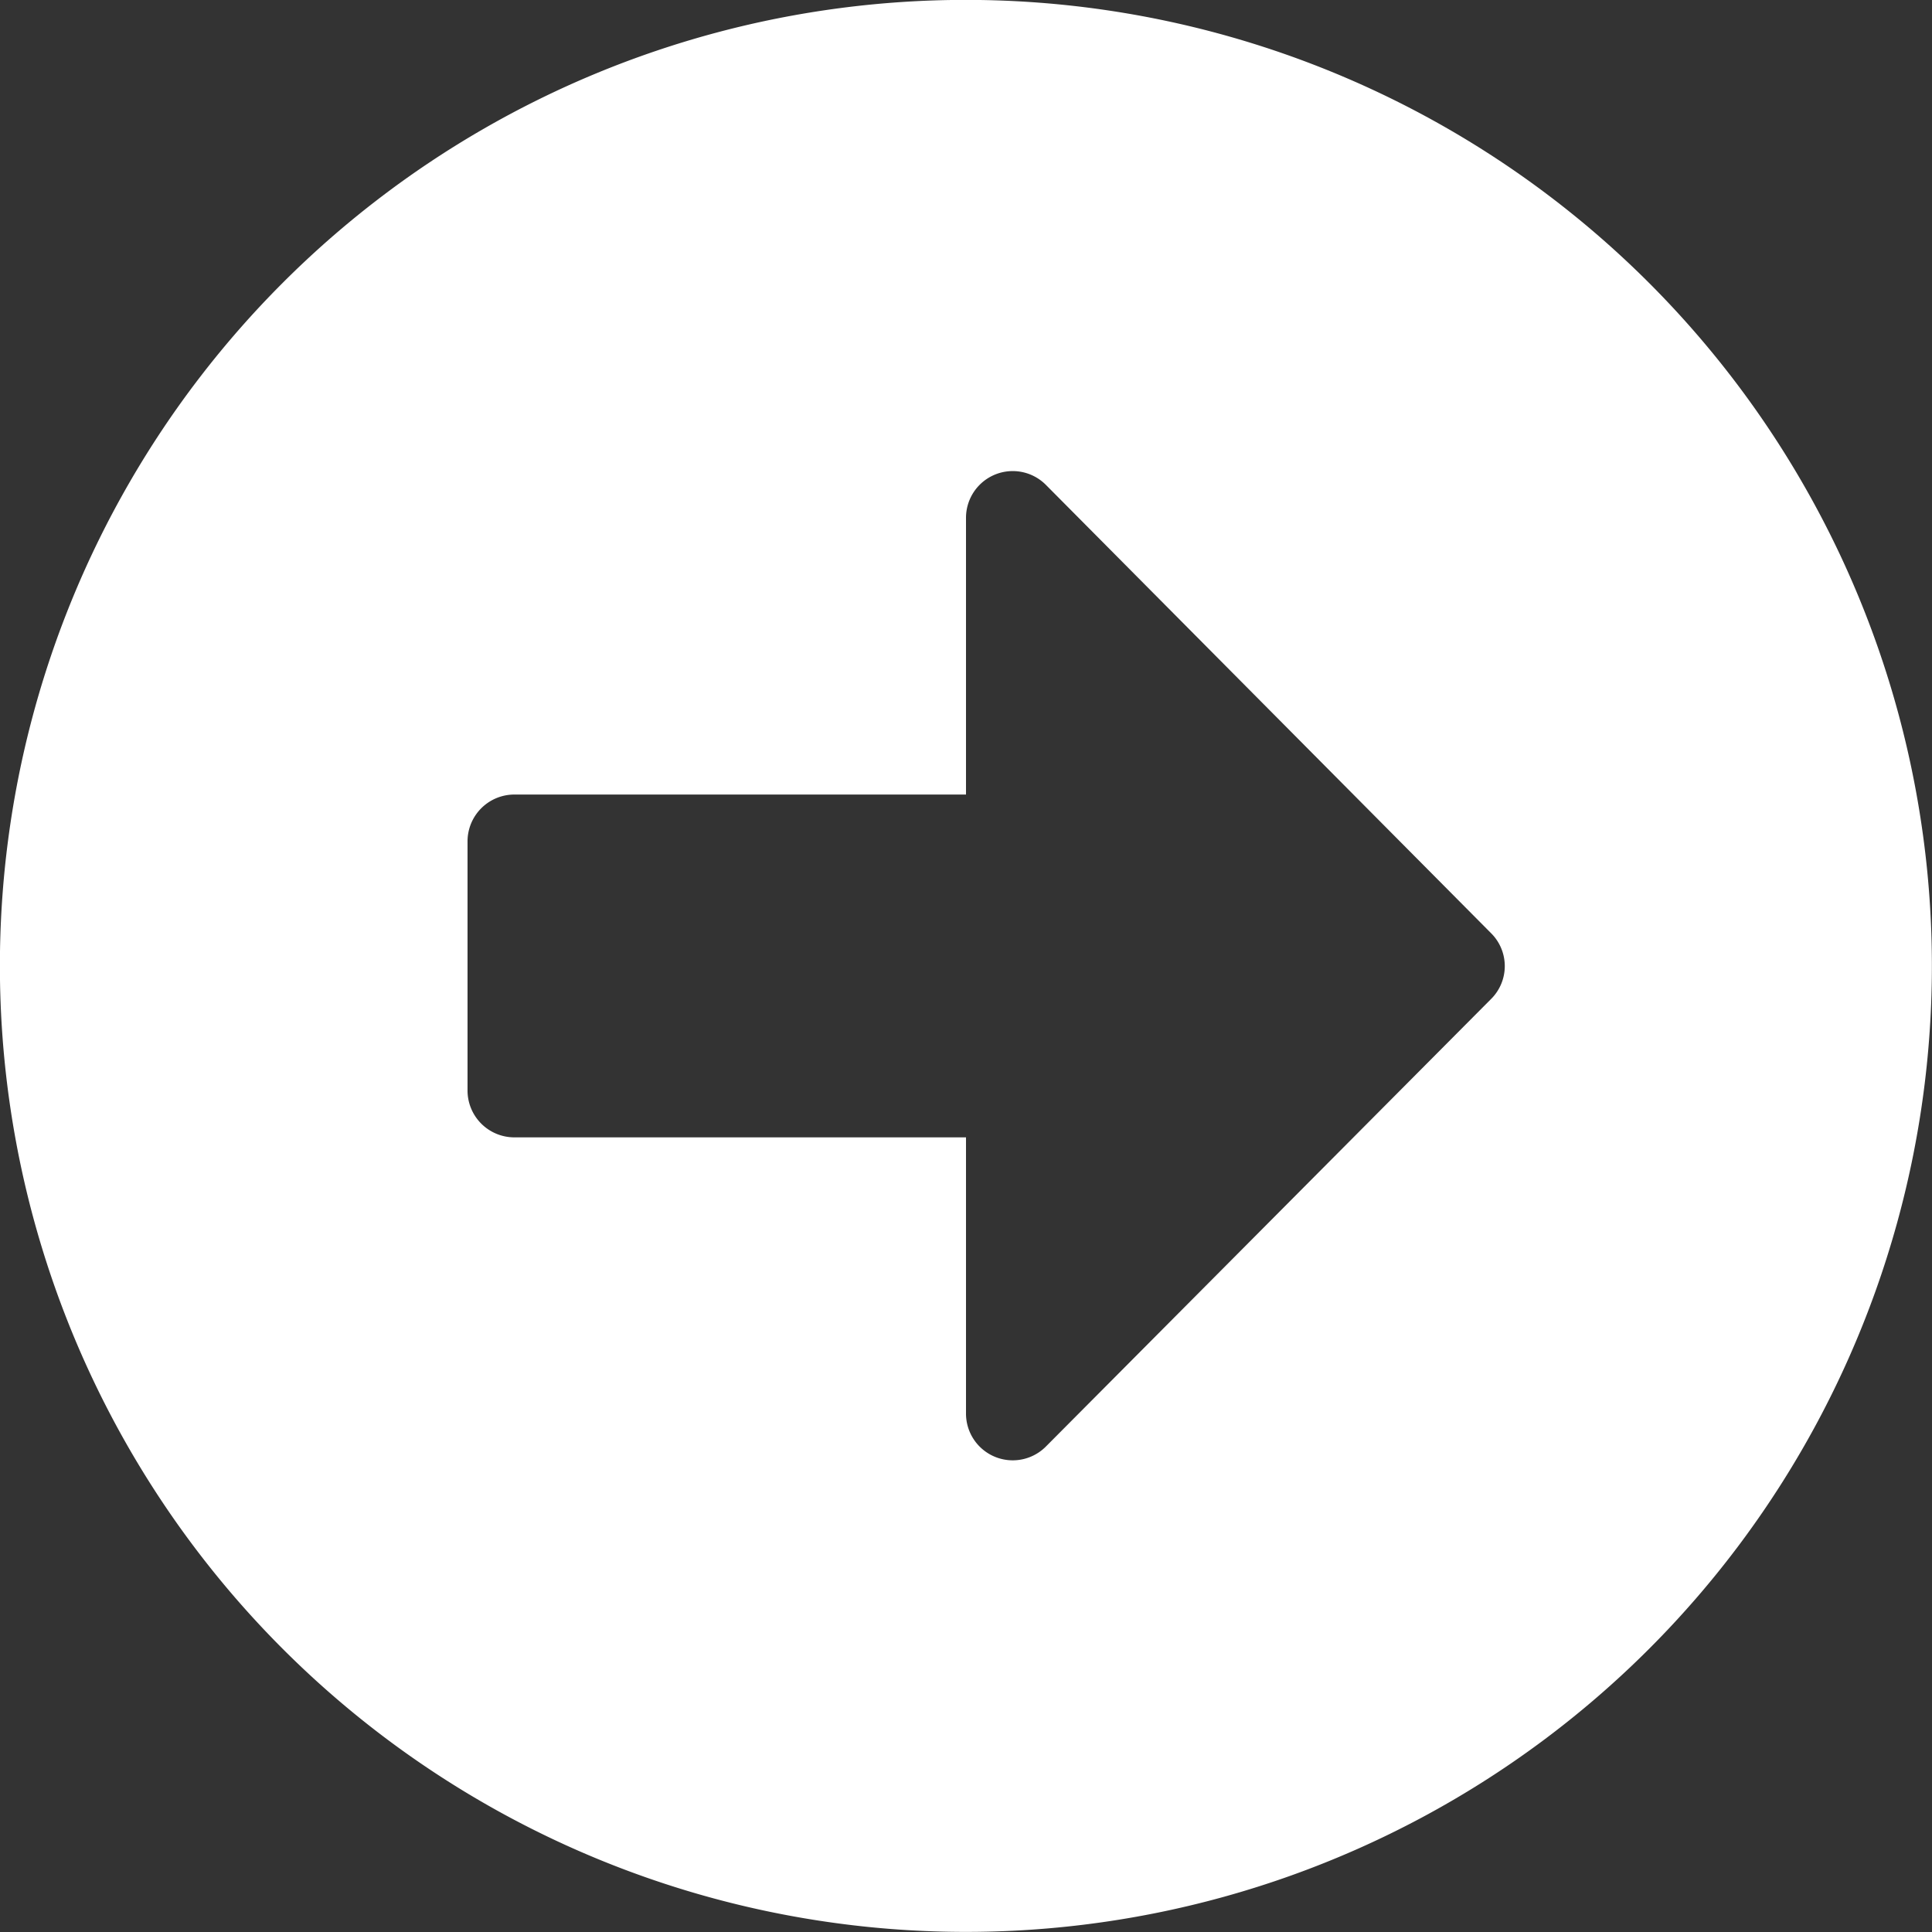
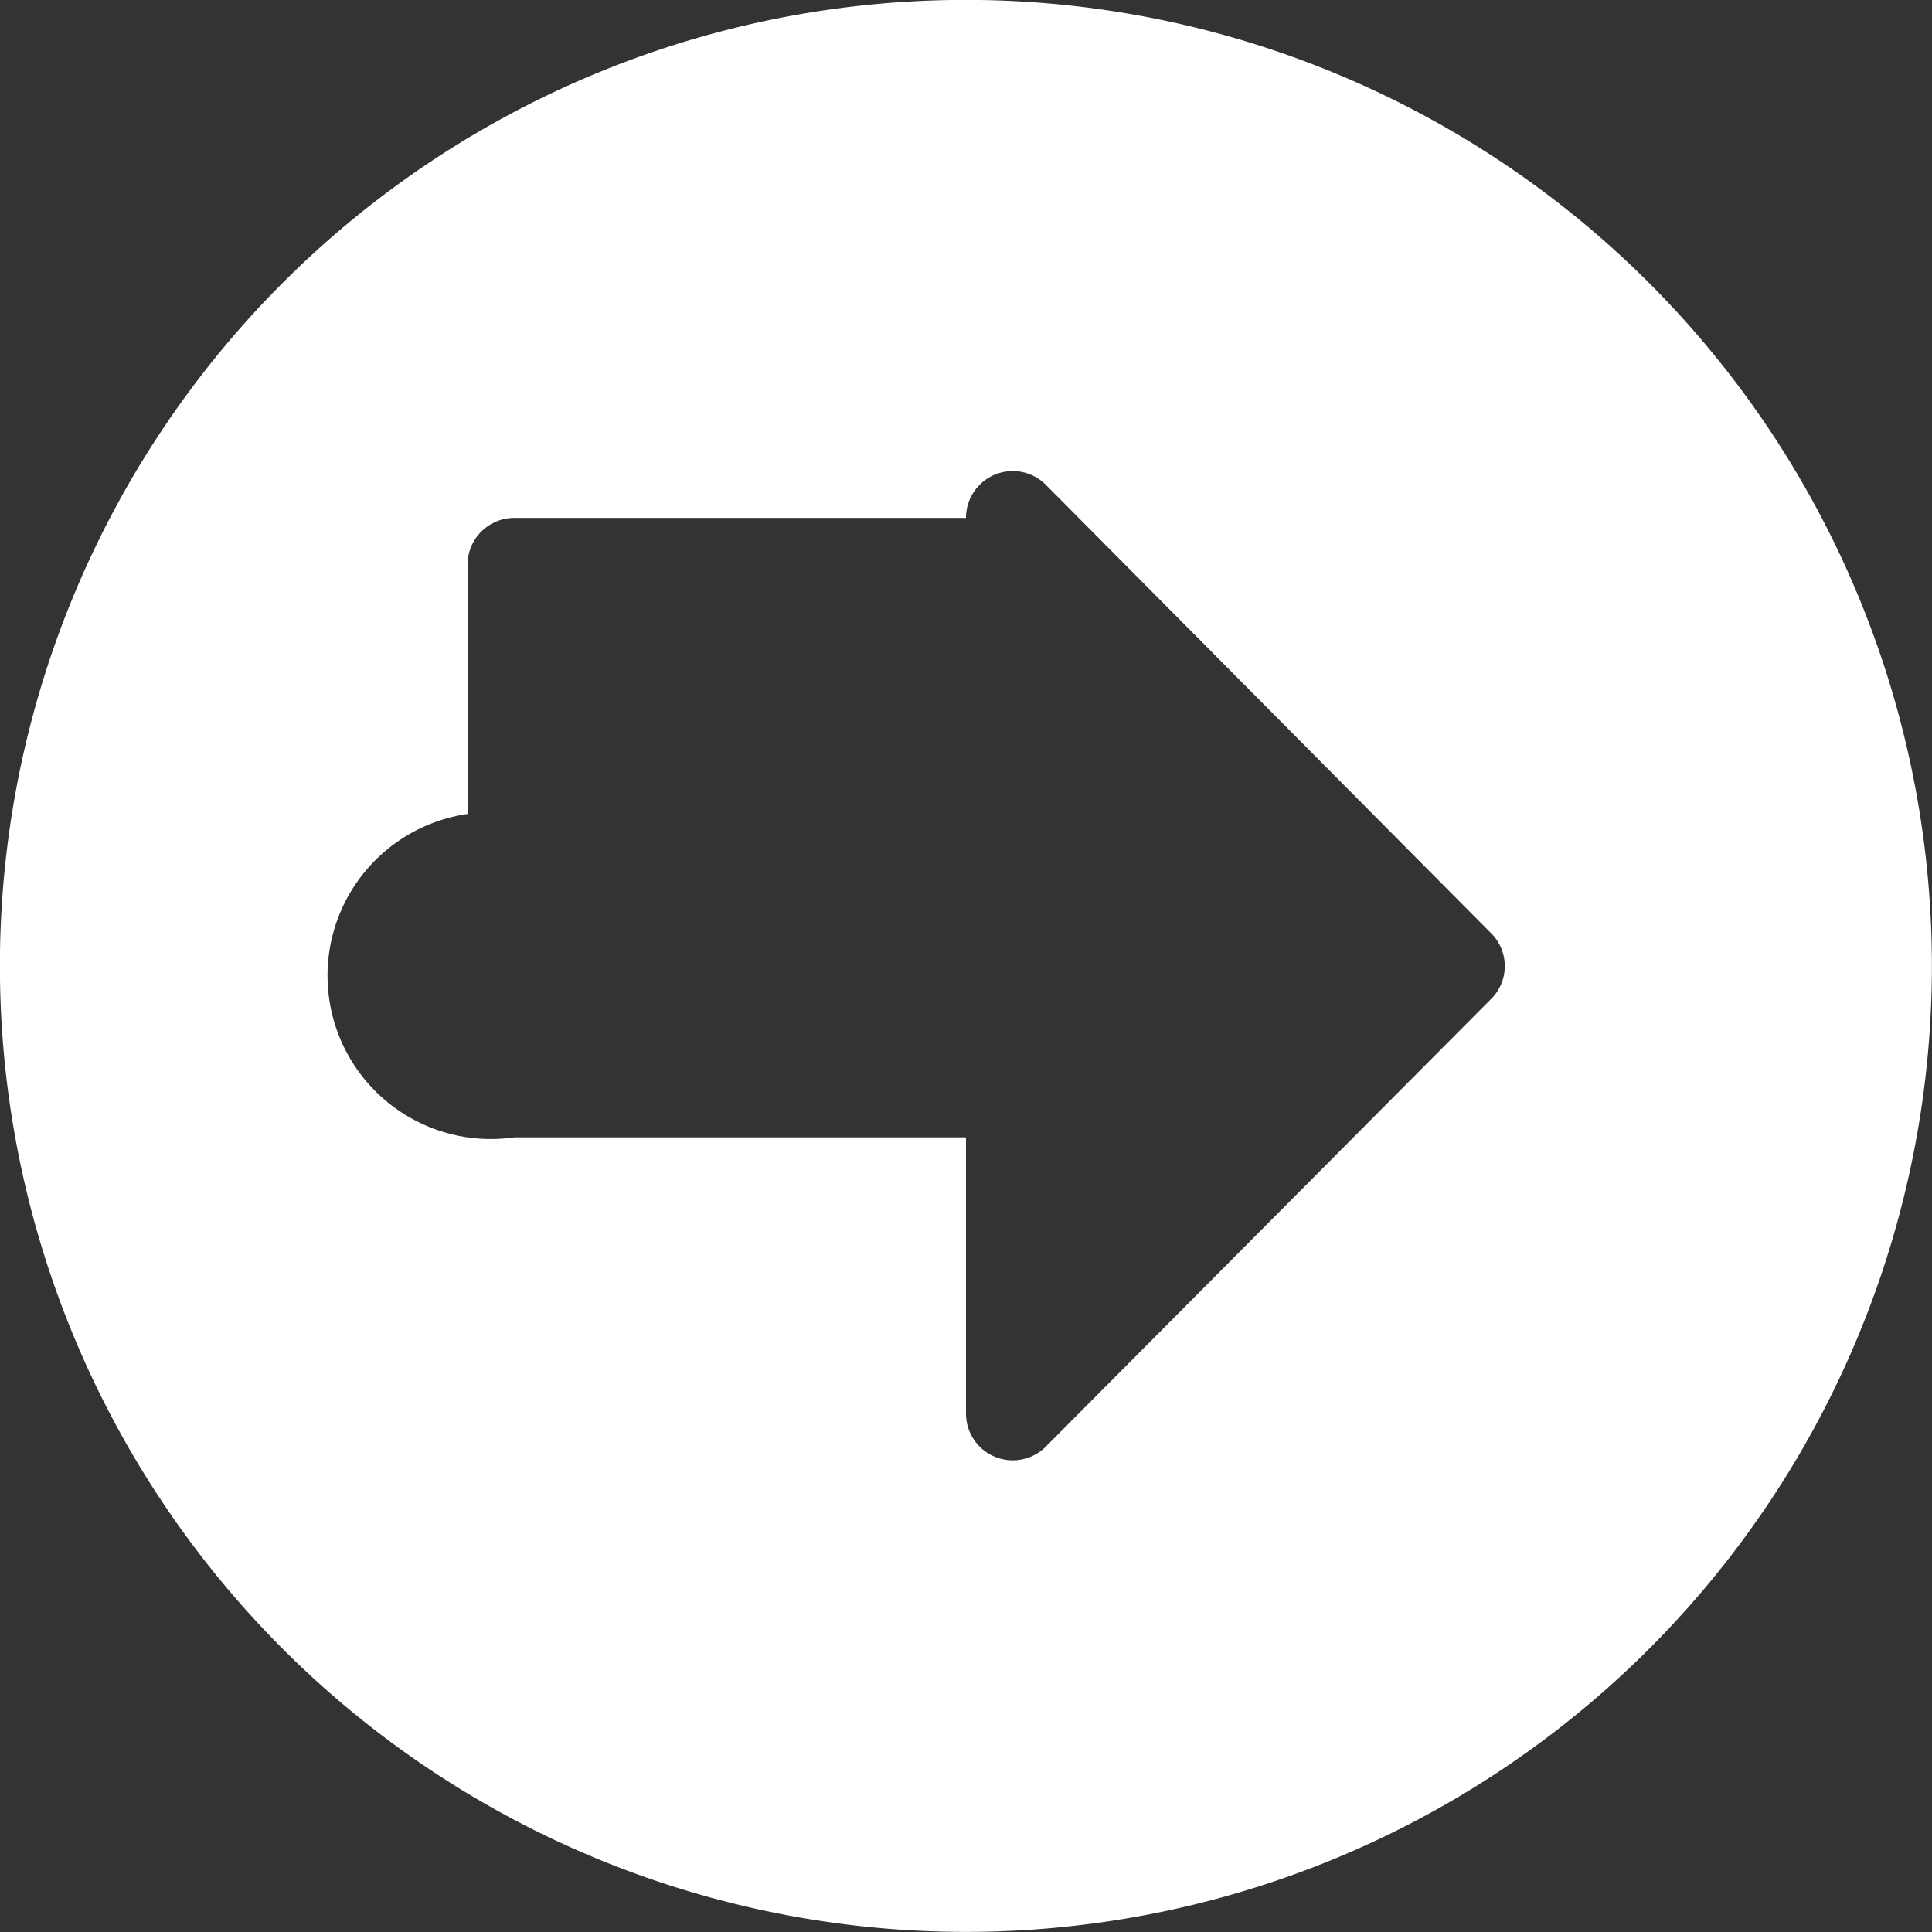
<svg xmlns="http://www.w3.org/2000/svg" viewBox="0 0 19.674 19.674">
  <rect x="0" y="0" width="19.674" height="19.674" fill="#333333" stroke="none" />
-   <path fill="#FFFFFF" d="M10.4.562A9.837,9.837,0,1,1,.562,10.4,9.835,9.835,0,0,1,10.4.562ZM5.8,12.145h4.6v2.812a.476.476,0,0,0,.813.337l4.534-4.558a.472.472,0,0,0,0-.67L11.213,5.5a.476.476,0,0,0-.813.337V8.654H5.8a.477.477,0,0,0-.476.476v2.539A.477.477,0,0,0,5.8,12.145Z" transform="translate(-0.563 -0.563)" />
+   <path fill="#FFFFFF" d="M10.4.562A9.837,9.837,0,1,1,.562,10.4,9.835,9.835,0,0,1,10.4.562ZM5.8,12.145h4.6v2.812a.476.476,0,0,0,.813.337l4.534-4.558a.472.472,0,0,0,0-.67L11.213,5.5a.476.476,0,0,0-.813.337H5.8a.477.477,0,0,0-.476.476v2.539A.477.477,0,0,0,5.8,12.145Z" transform="translate(-0.563 -0.563)" />
</svg>